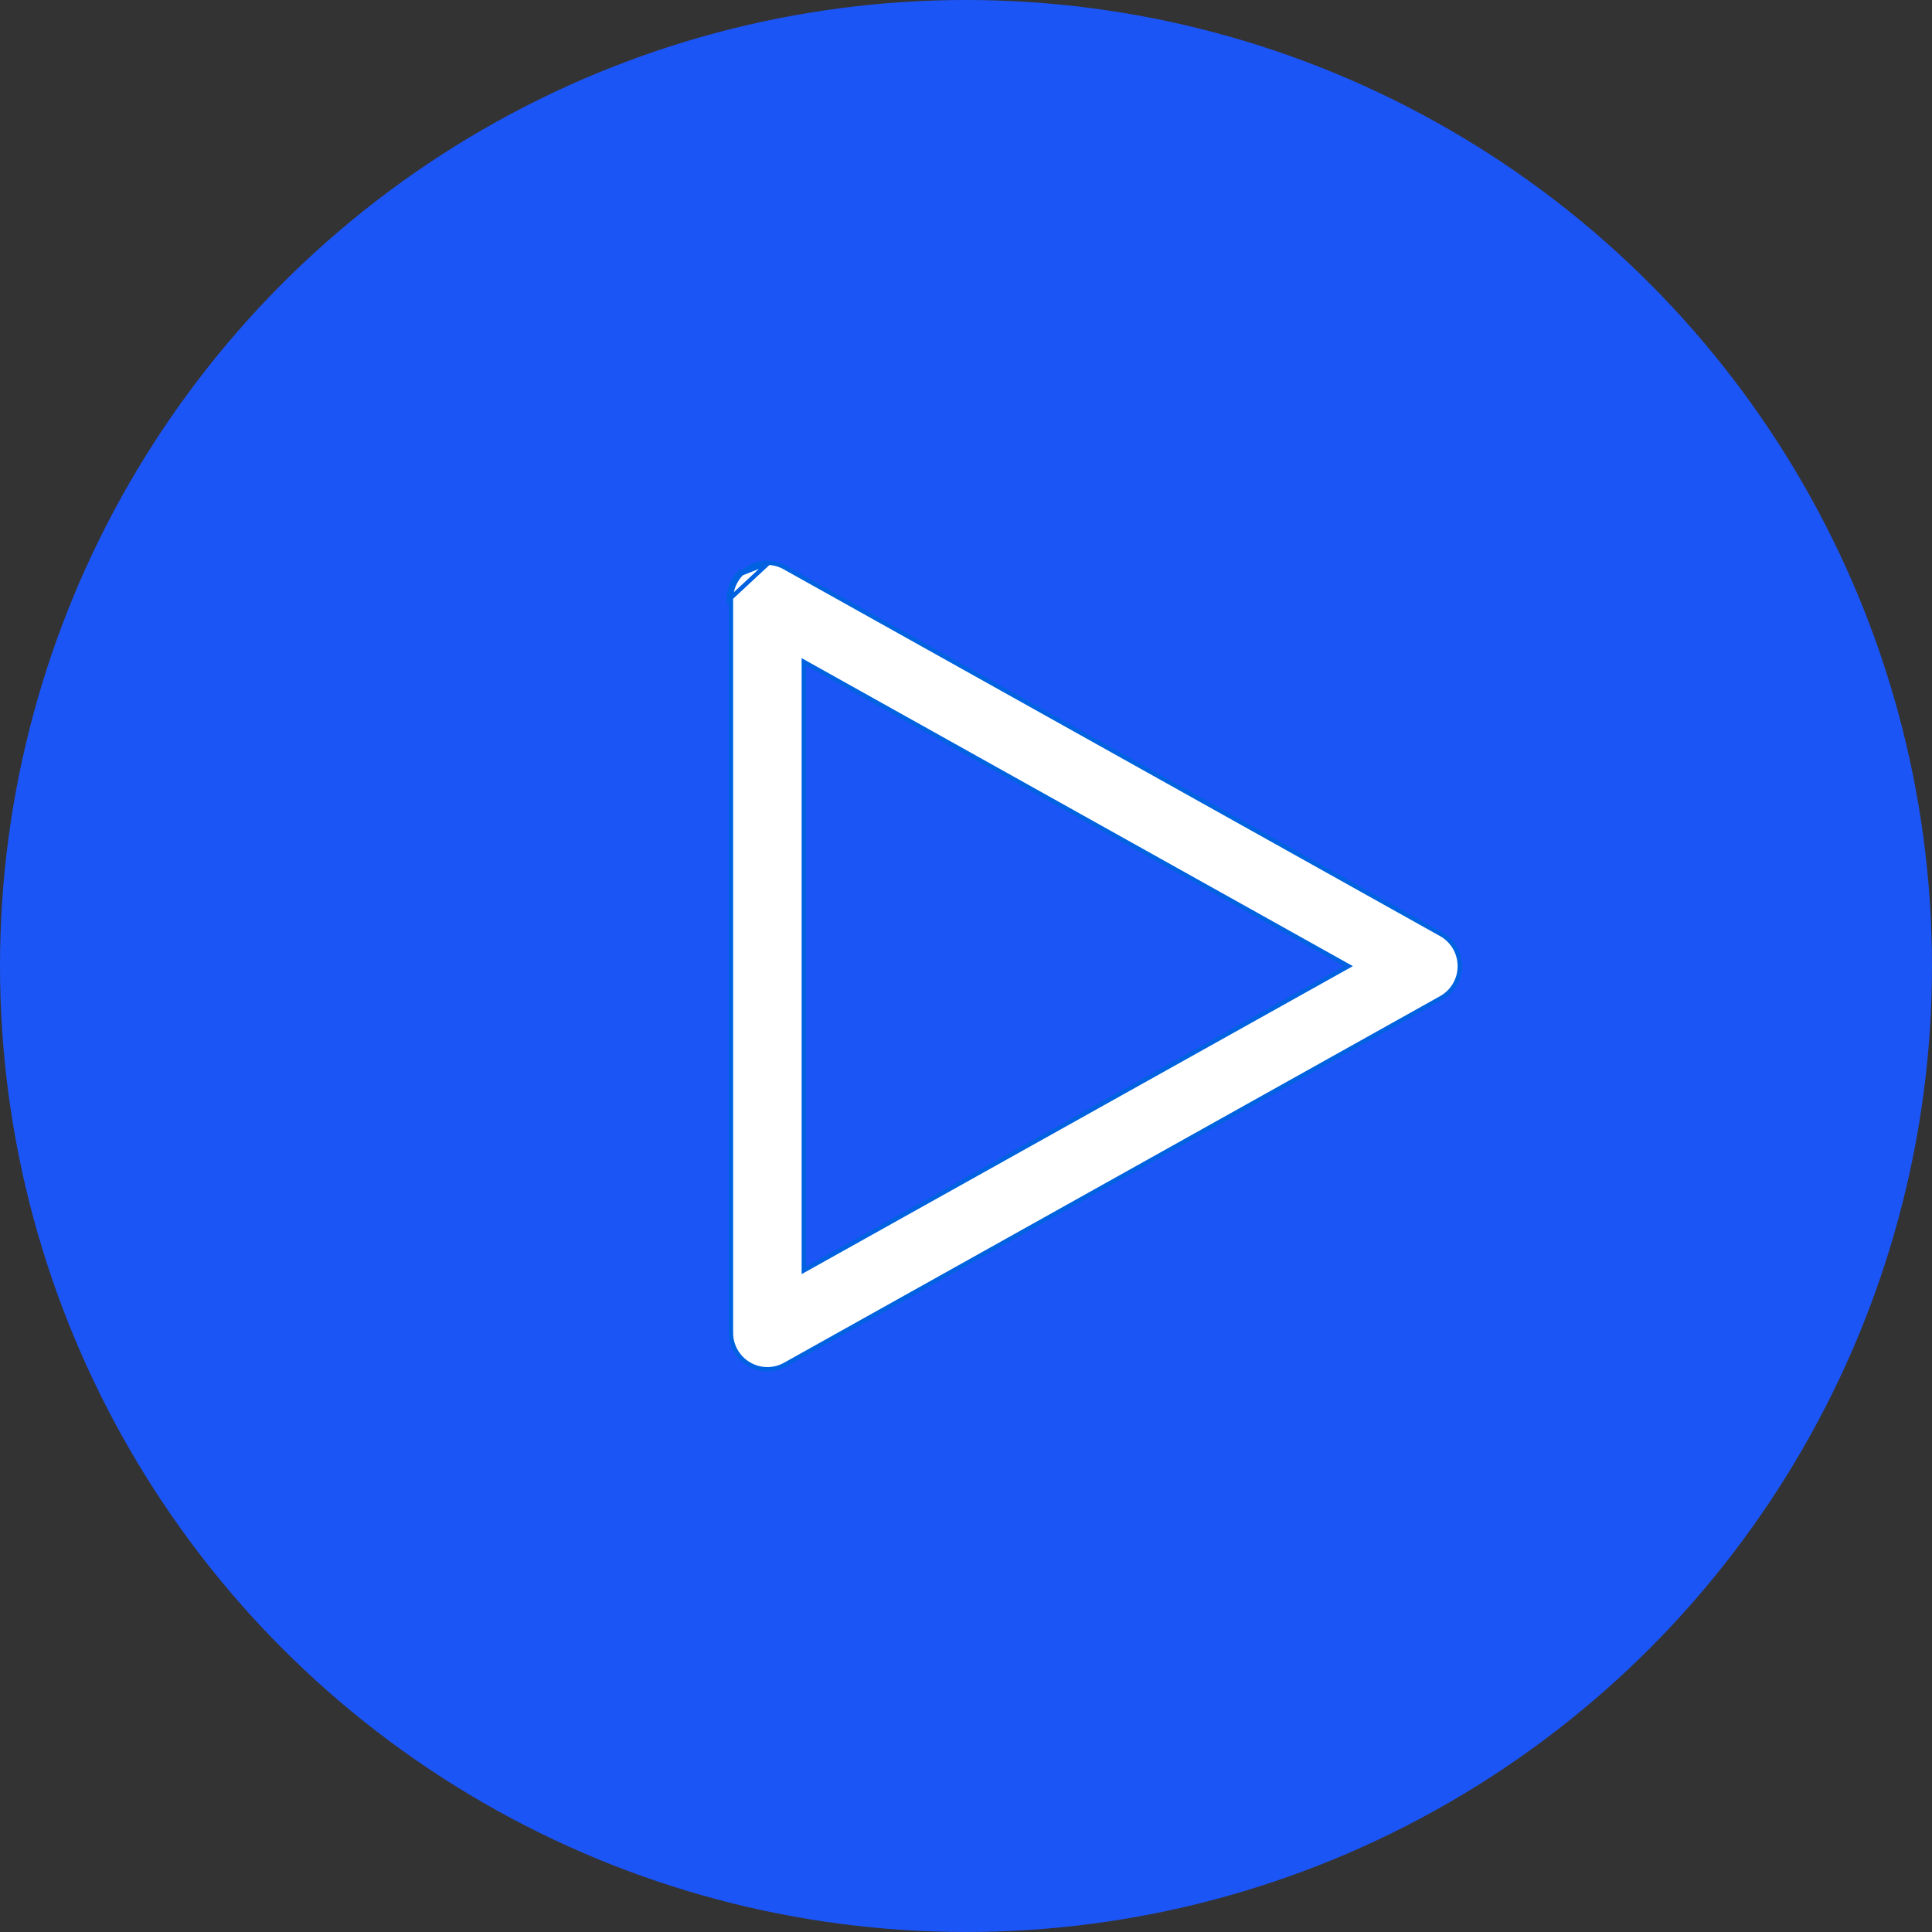
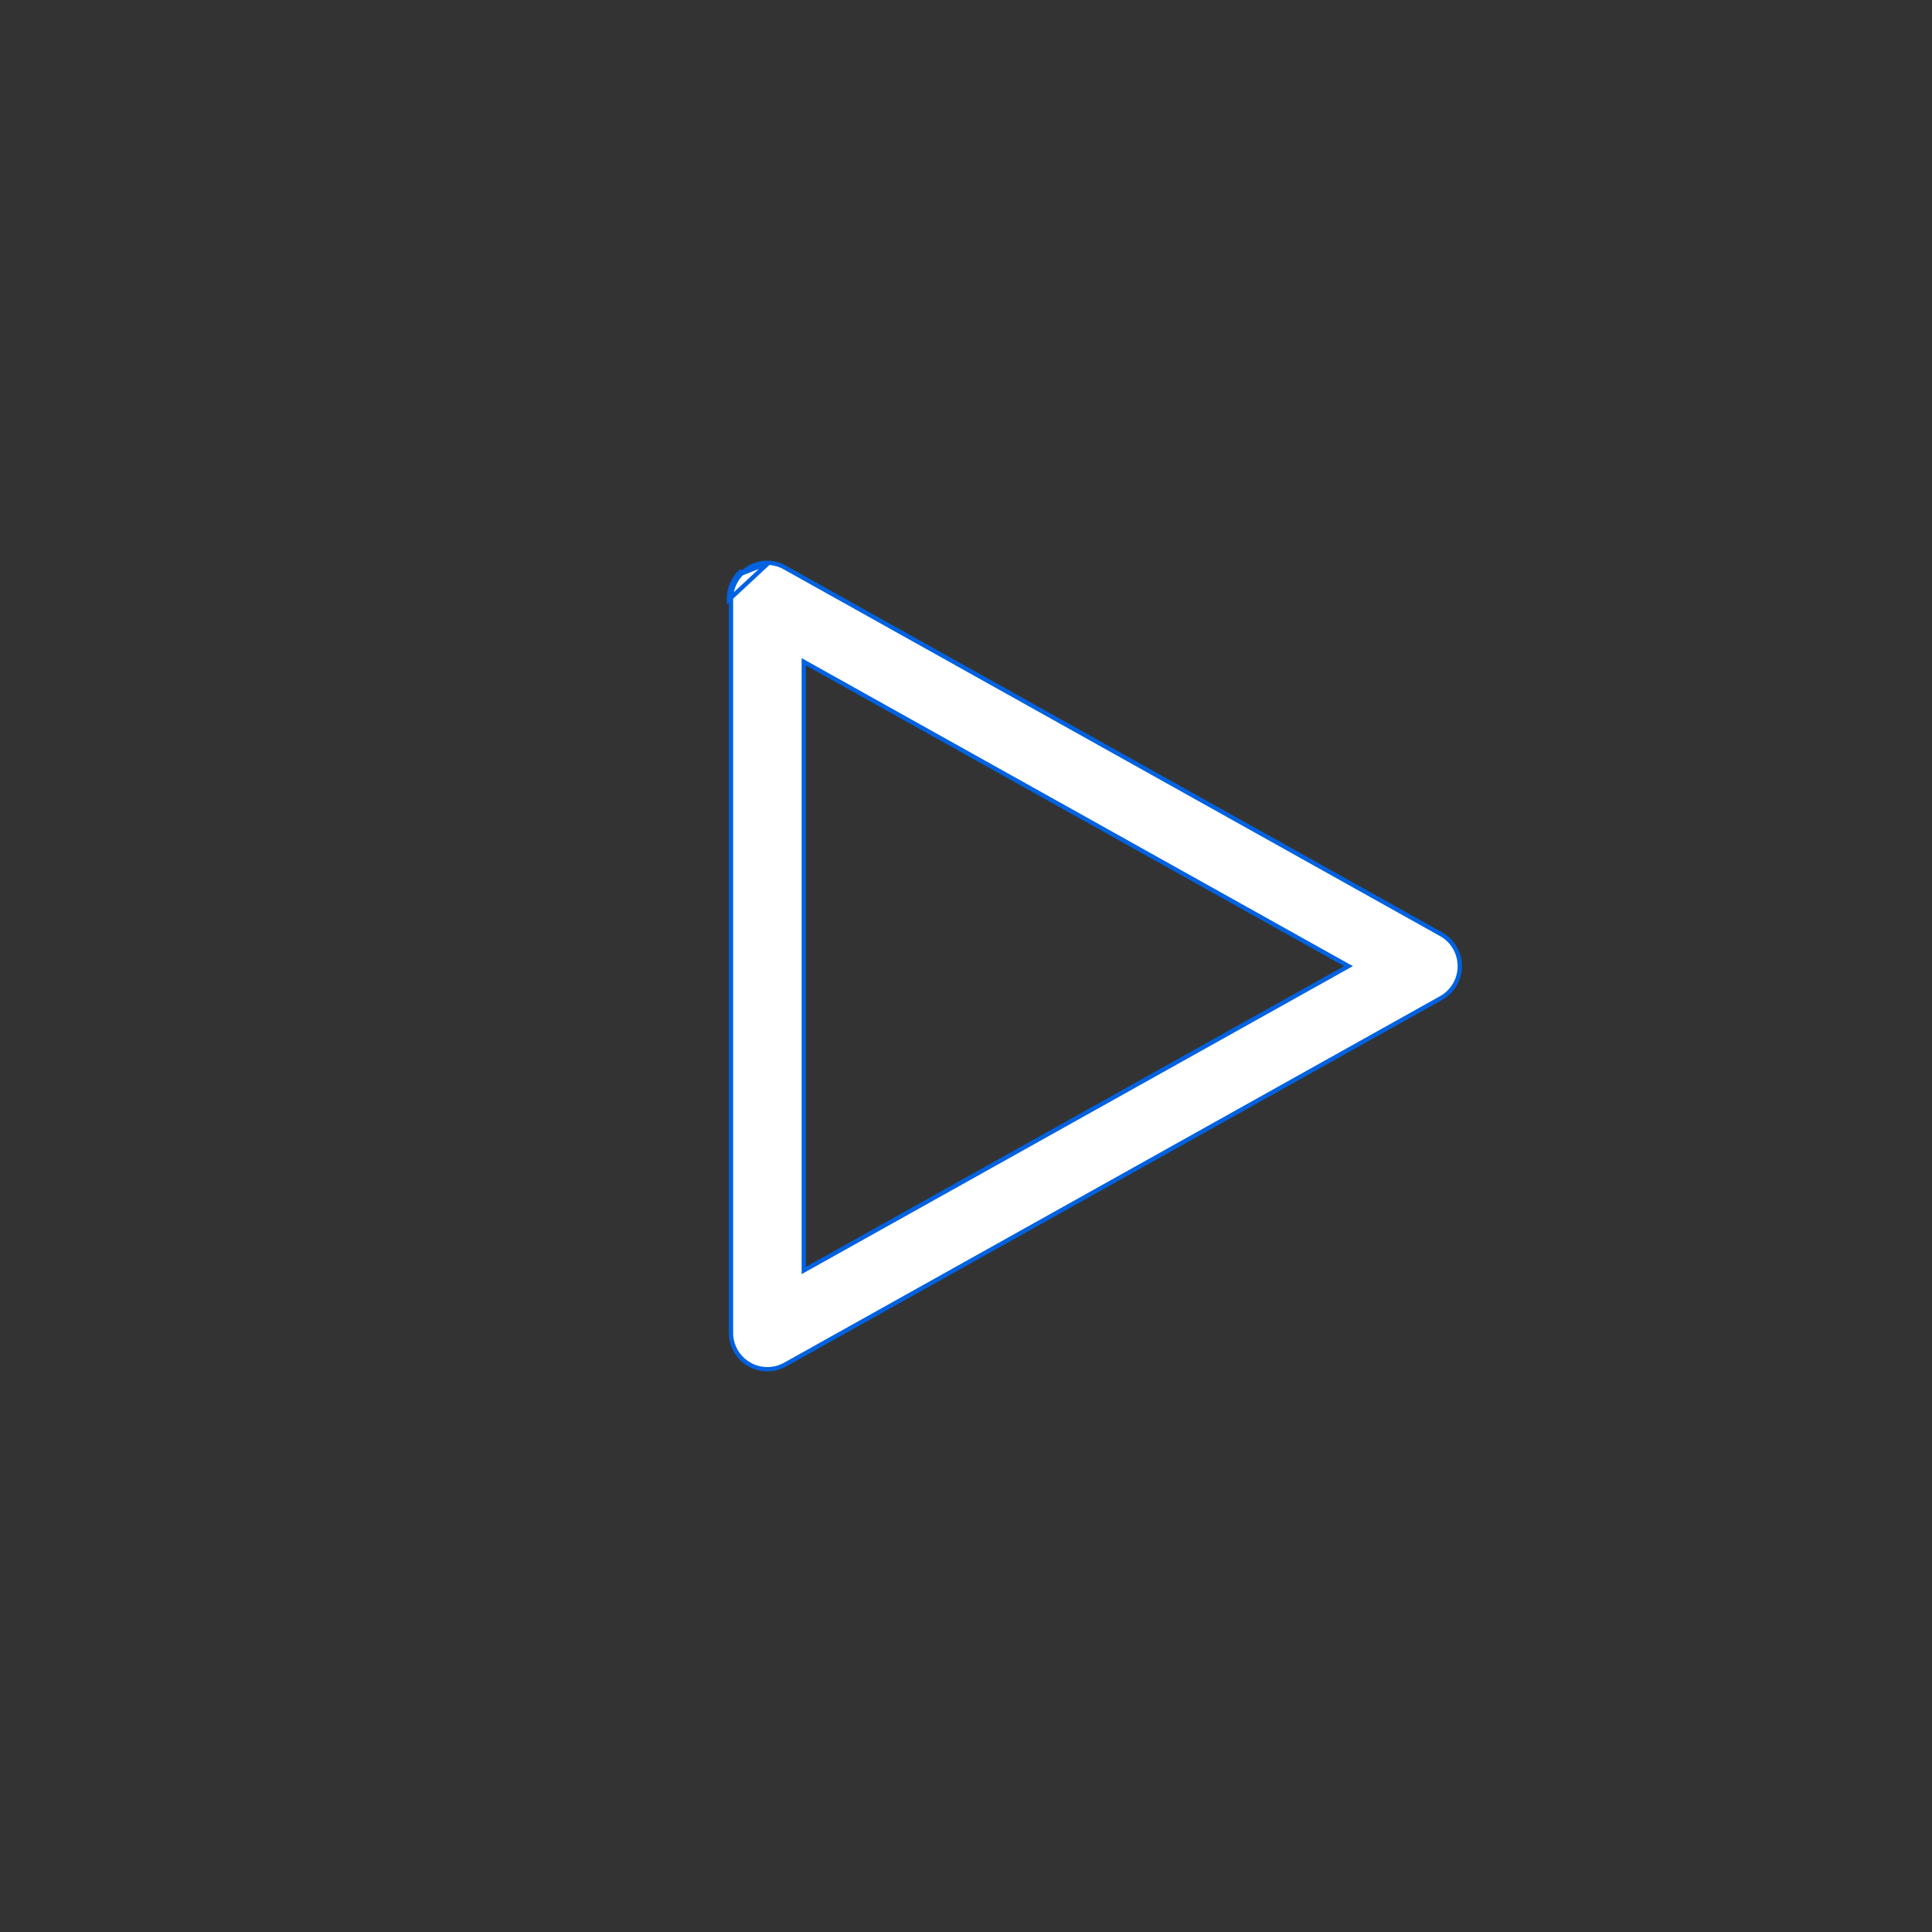
<svg xmlns="http://www.w3.org/2000/svg" width="448" height="448" viewBox="0 0 448 448" fill="none">
  <rect x="0" y="0" width="448" height="448" fill="#333333" stroke="none" />
-   <circle cx="224" cy="224" r="224" fill="#1C55F6" />
  <path d="M178.233 130.506L178.075 130.503C175.79 130.465 173.588 131.357 171.971 132.973C171.971 132.973 171.971 132.973 171.971 132.973M178.233 130.506L169.001 139.085C168.964 136.665 169.909 134.332 171.618 132.62L171.971 132.973M178.233 130.506C179.618 130.57 180.966 130.975 182.159 131.686L182.159 131.686L182.171 131.693L334.189 216.64C336.489 217.935 338.05 220.229 338.412 222.841L338.412 222.844C338.913 226.3 337.235 229.707 334.19 231.418C334.19 231.418 334.19 231.418 334.19 231.418L182.171 316.365L182.165 316.368C179.539 317.885 176.306 317.876 173.688 316.35C171.073 314.822 169.475 312.01 169.501 308.981L169.36 308.98H169.501V308.977V139.085H169.501L169.501 139.077C169.466 136.792 170.358 134.59 171.971 132.973M178.233 130.506L171.971 132.973M187.128 153.877L186.384 153.461V154.313V293.748V294.6L187.128 294.185L311.906 224.467L312.687 224.031L311.906 223.594L187.128 153.877Z" fill="white" stroke="#0062E0" />
</svg>